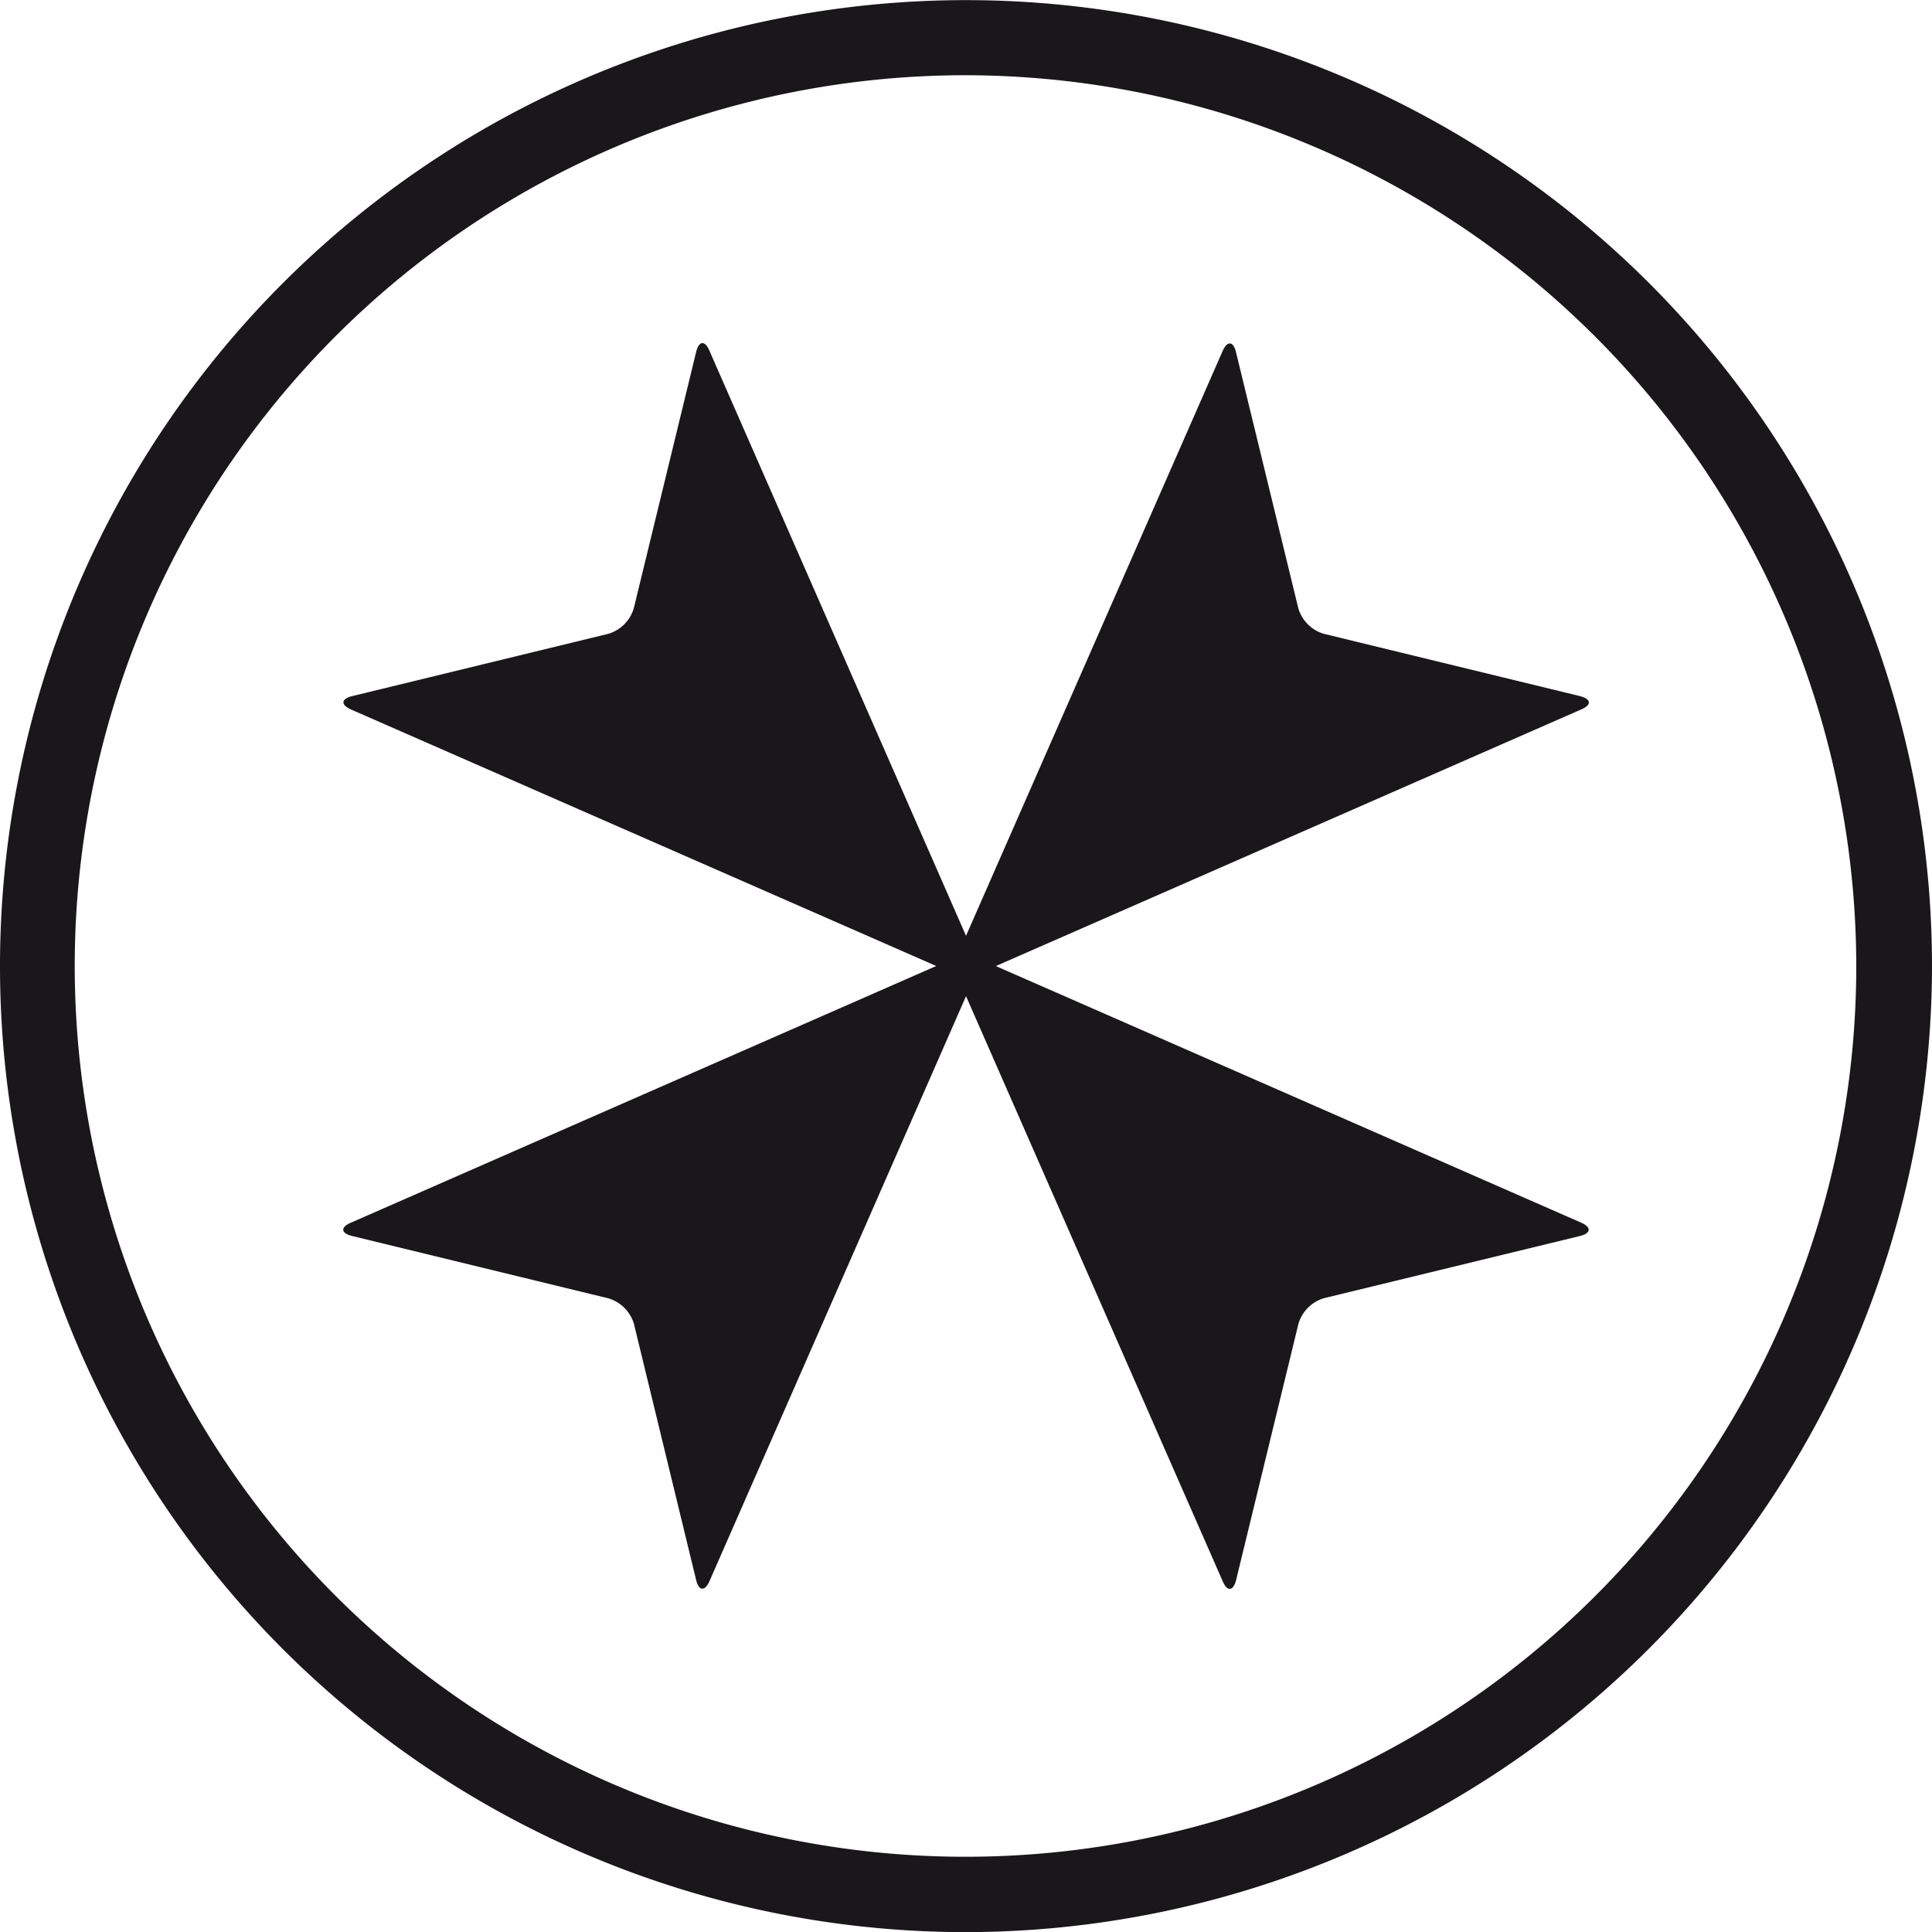
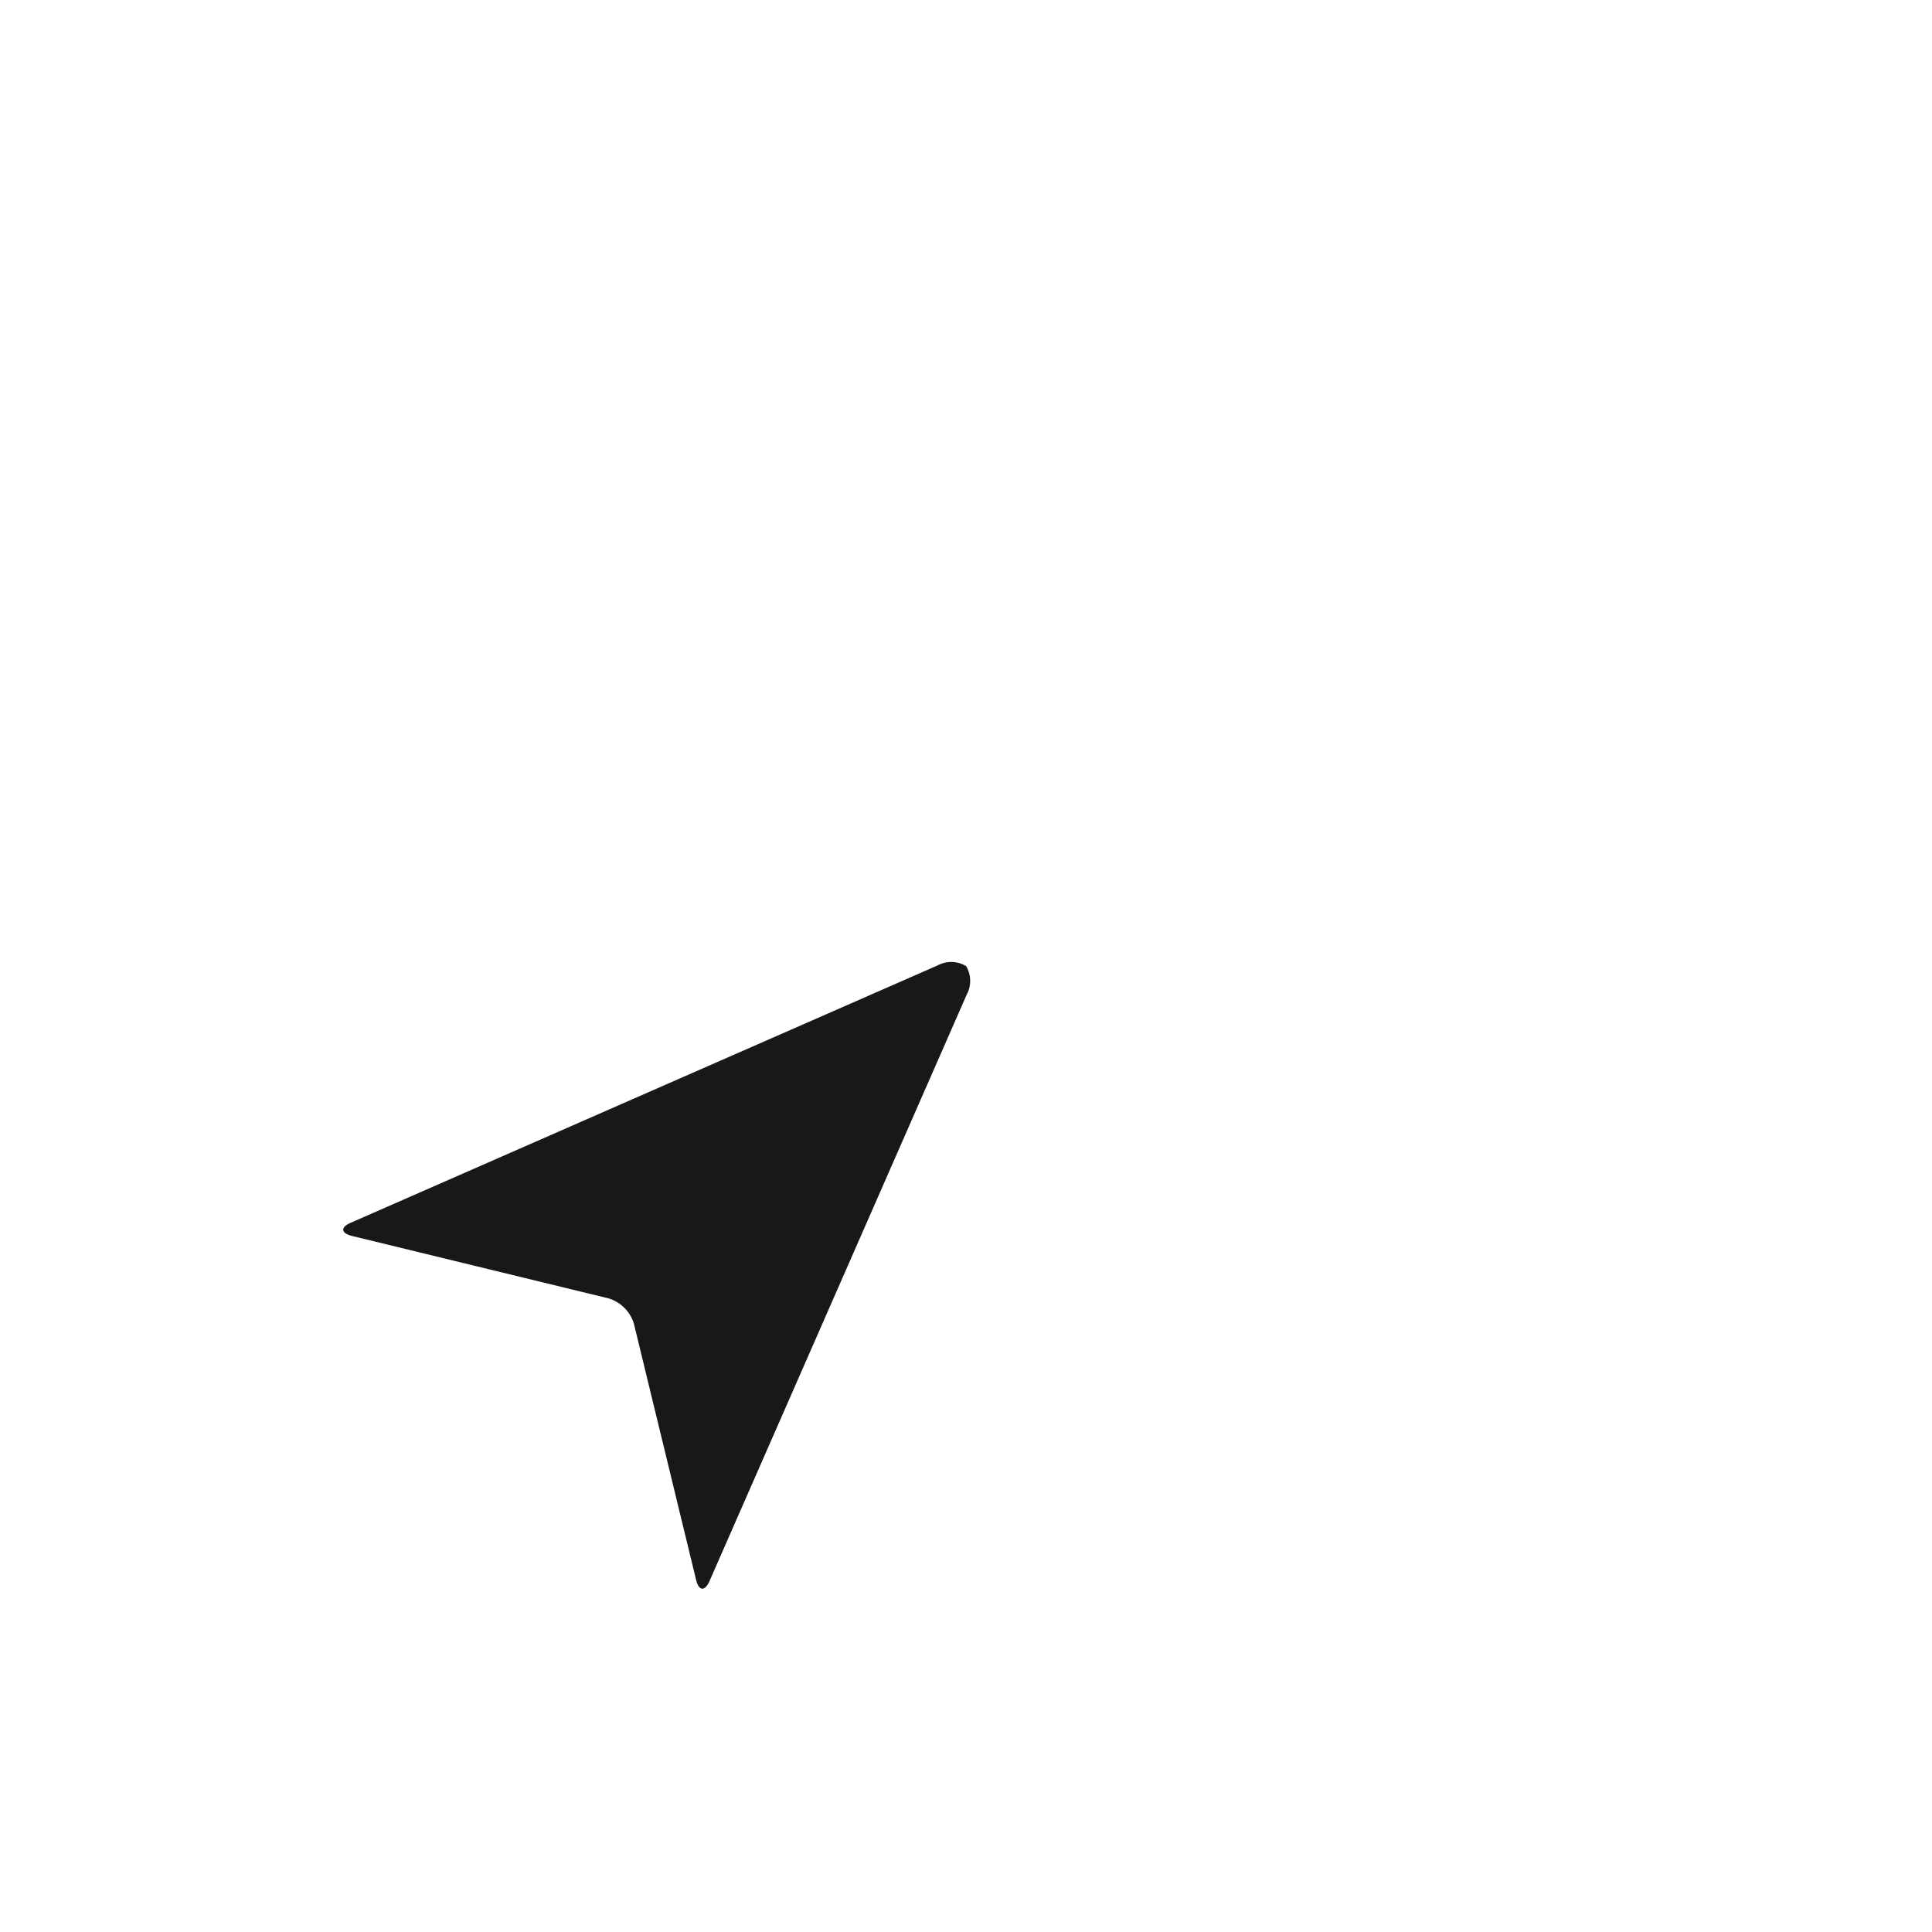
<svg xmlns="http://www.w3.org/2000/svg" id="Layer_1" data-name="Layer 1" viewBox="0 0 156.9 156.91">
  <title>LT_ICON_LARGE</title>
-   <path d="M122.7,156.91a78.45,78.45,0,1,1,78.45-78.45A78.54,78.54,0,0,1,122.7,156.91Zm0-150.8A72.34,72.34,0,1,0,195,78.45,72.43,72.43,0,0,0,122.7,6.11Z" transform="translate(-44.25)" fill="#1a171b" />
-   <path d="M172.65,99.29c0.86,0.38.82,0.87-.1,1.09l-20.79,5.05a3.08,3.08,0,0,0-2.06,2.07l-5.06,20.8c-0.23.92-.72,1-1.1,0.1L122.64,80.76a2.34,2.34,0,0,1,.06-2.31A2.35,2.35,0,0,1,125,78.4Z" transform="translate(-44.25)" fill="#1a171b" />
-   <path d="M72.76,57.62c-0.86-.38-0.82-0.87.1-1.09l20.8-5.06a3.07,3.07,0,0,0,2.06-2.07l5.06-20.8c0.22-.92.72-1,1.09-0.1l20.89,47.63a2.34,2.34,0,0,1-.05,2.32,2.35,2.35,0,0,1-2.31.05Z" transform="translate(-44.25)" fill="#1a171b" />
  <path d="M101.87,128.4c-0.38.86-.87,0.82-1.09-0.1l-5.05-20.8a3.09,3.09,0,0,0-2.07-2.06l-20.8-5.06c-0.92-.22-1-0.71-0.1-1.09L120.4,78.4a2.34,2.34,0,0,1,2.31.06,2.35,2.35,0,0,1,.05,2.31Z" transform="translate(-44.25)" fill="#1a171b" />
-   <path d="M143.54,28.51c0.38-.86.87-0.82,1.09,0.1l5.06,20.8a3.07,3.07,0,0,0,2.06,2.06l20.8,5.06c0.91,0.23,1,.71.1,1.09L125,78.51a2.35,2.35,0,0,1-2.31-.06,2.34,2.34,0,0,1-.05-2.31Z" transform="translate(-44.25)" fill="#1a171b" />
</svg>